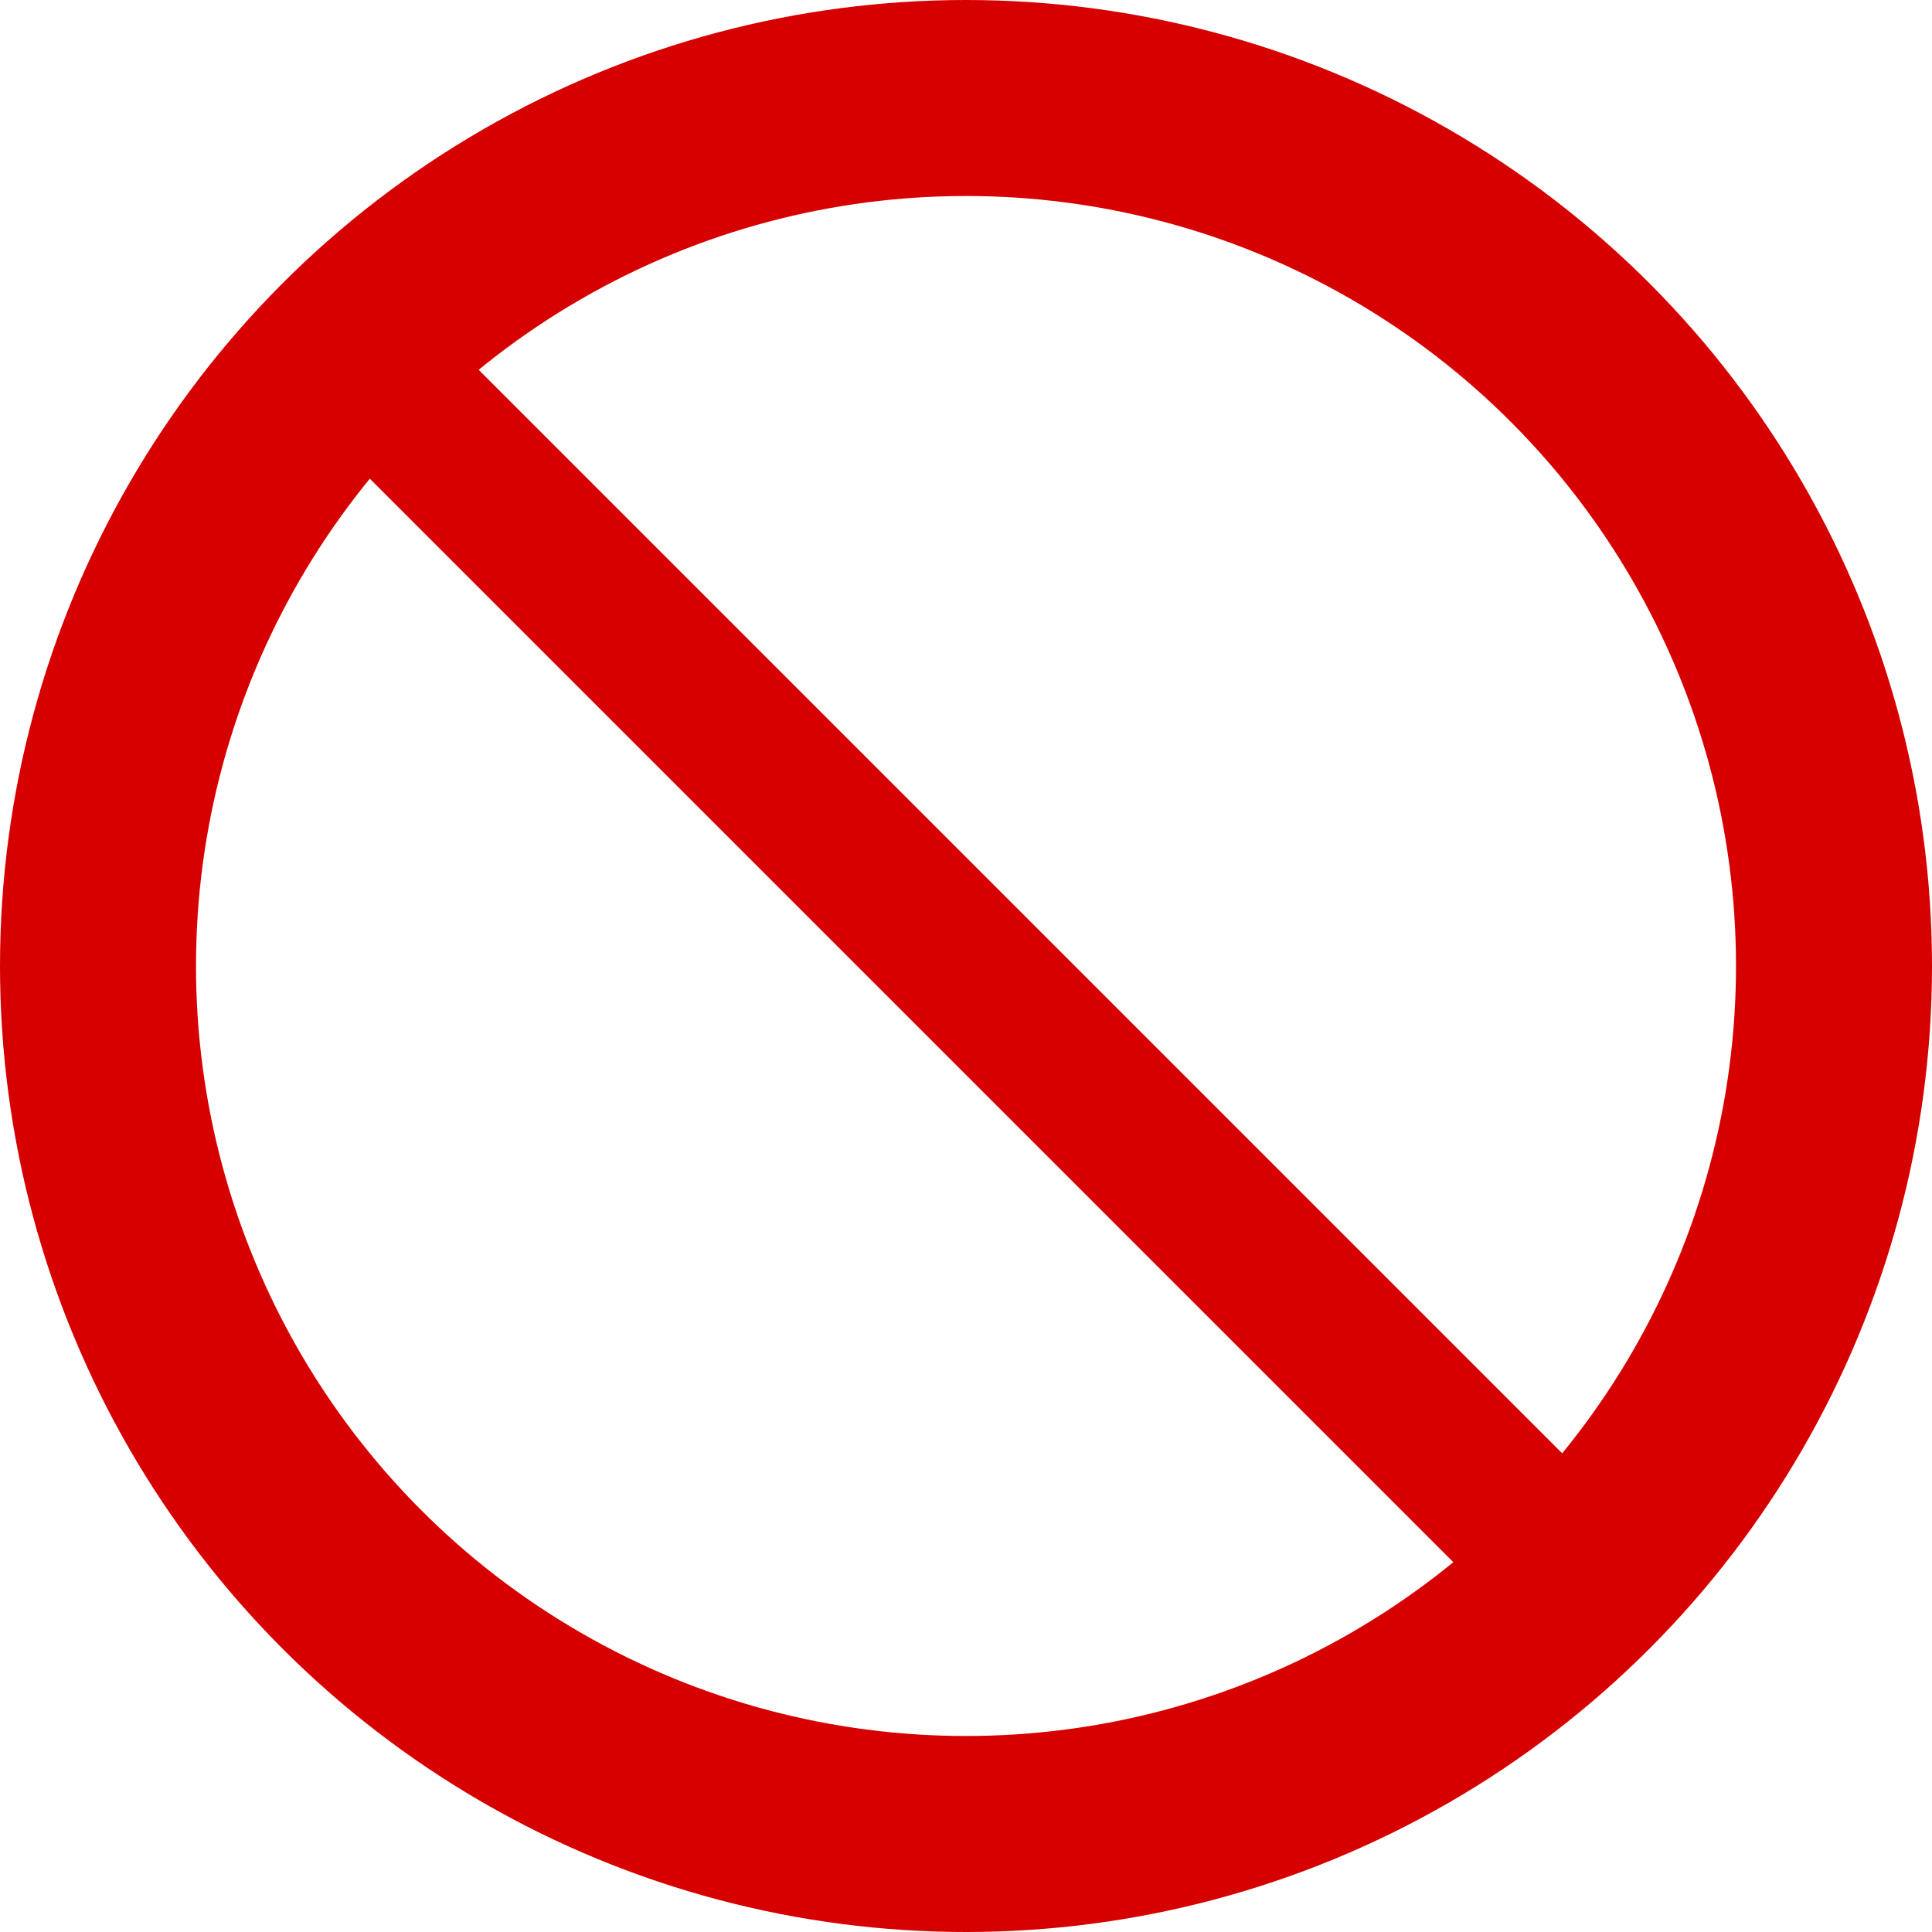
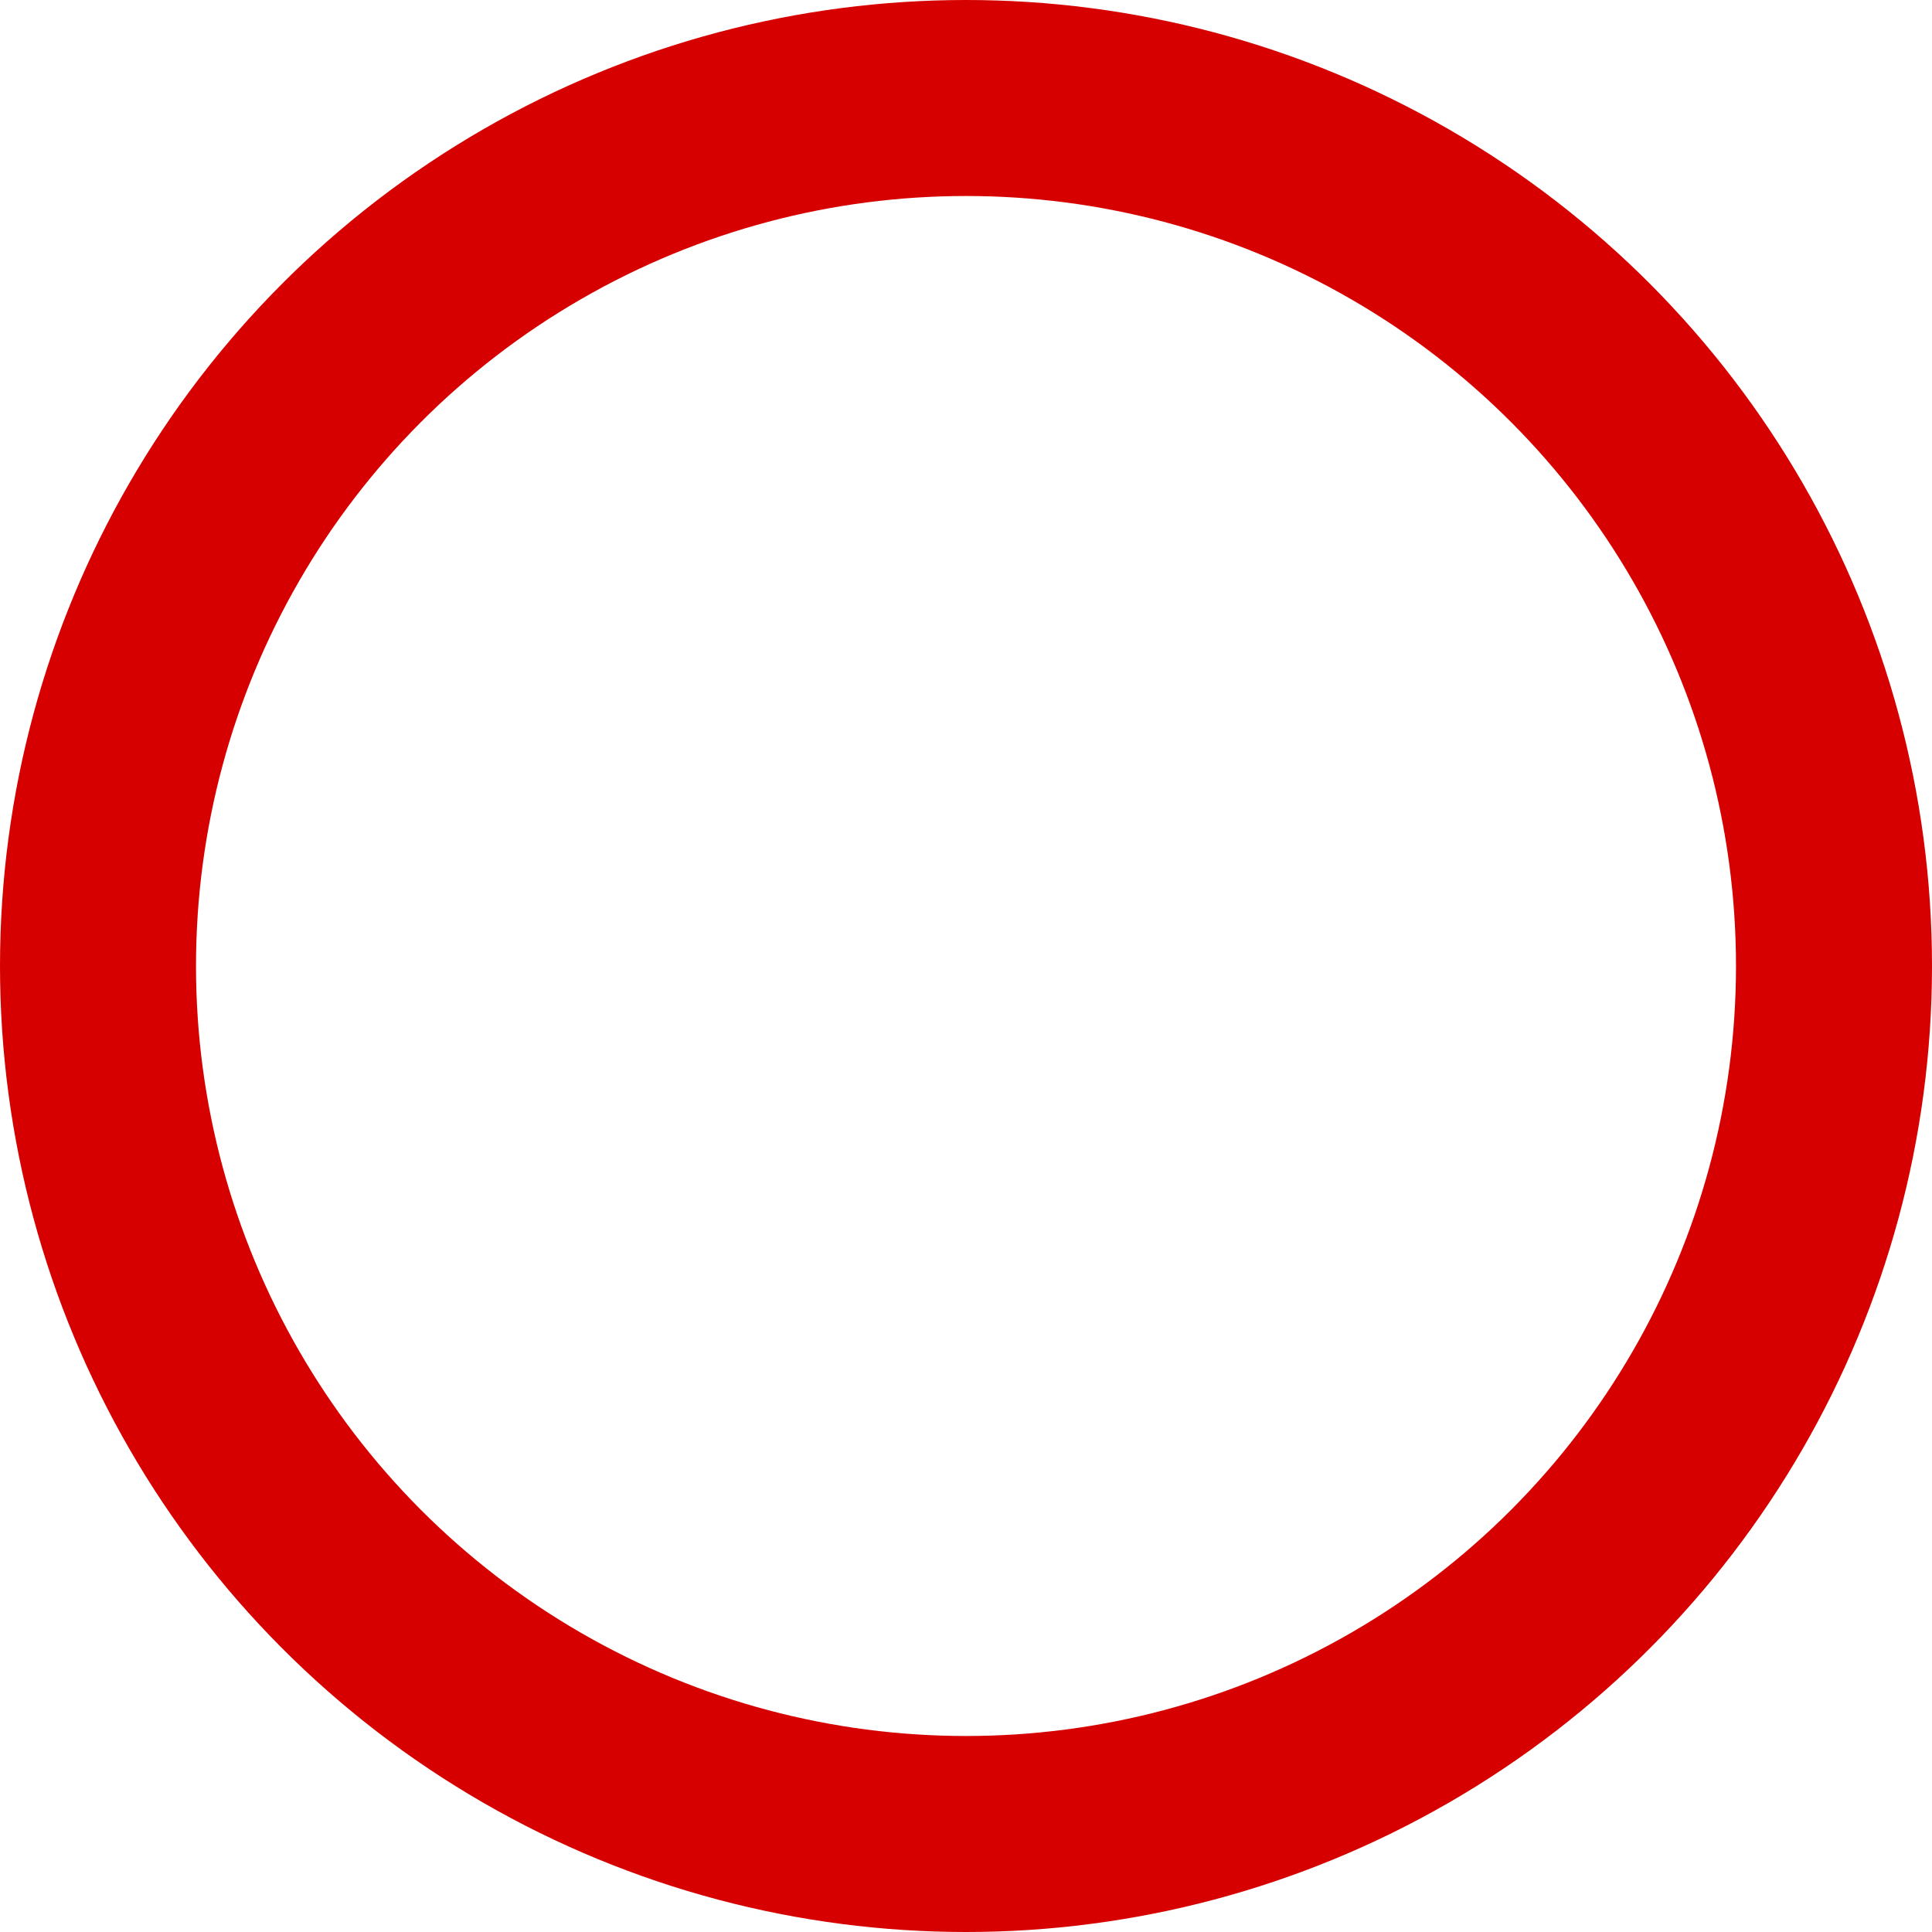
<svg xmlns="http://www.w3.org/2000/svg" width="276" height="276">
  <circle cx="138" cy="138" r="124" stroke="#d70000" stroke-width="28" fill="none" />
-   <line x1="45" y1="45" x2="231" y2="231" stroke="#d70000" stroke-width="22" />
</svg>